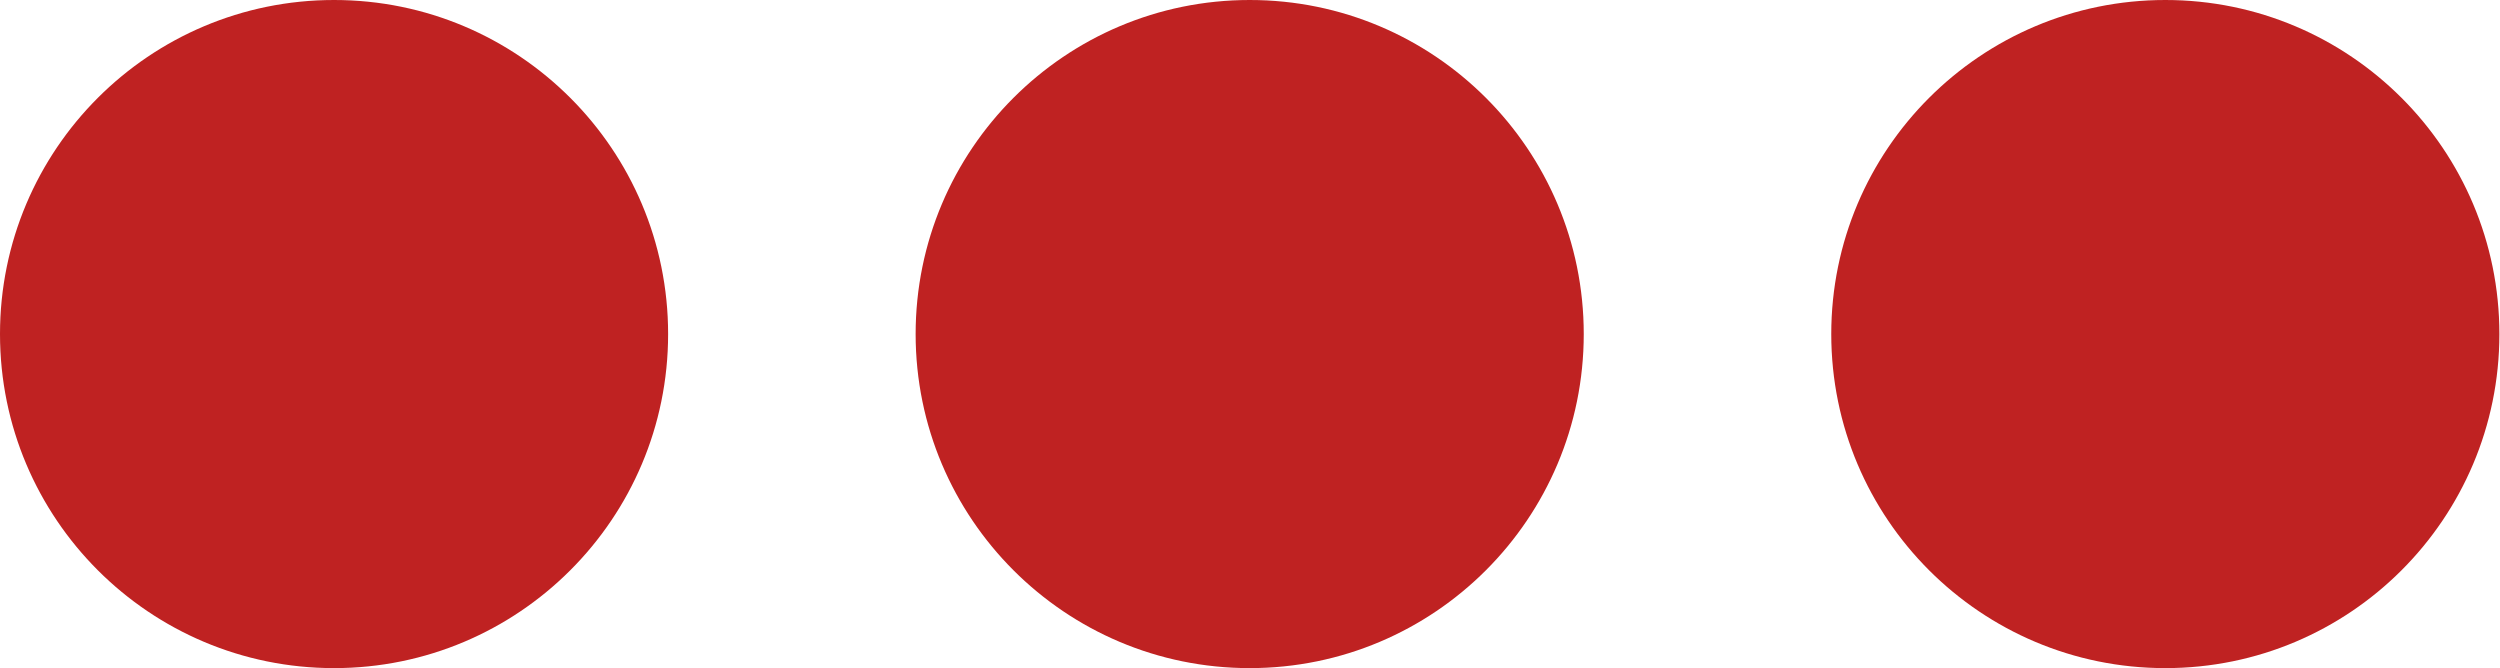
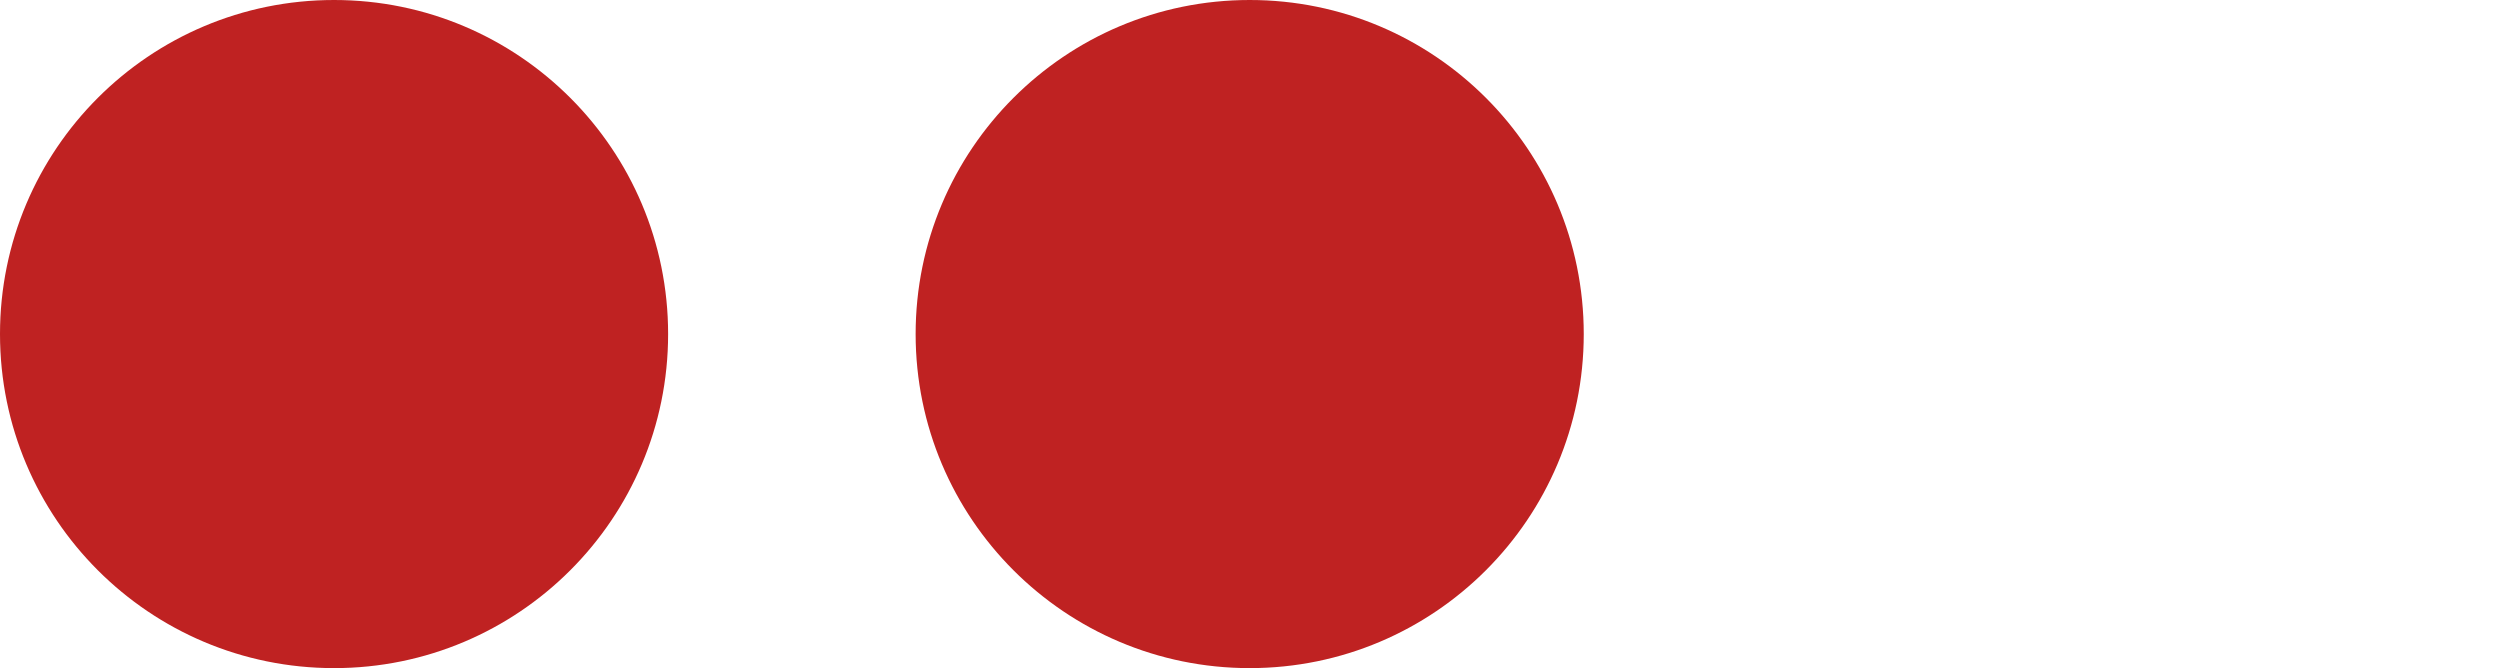
<svg xmlns="http://www.w3.org/2000/svg" width="202" height="54" viewBox="0 0 202 54" fill="none">
  <circle cx="26.992" cy="26.992" r="26.992" fill="#BF2222" />
  <circle cx="100.975" cy="26.992" r="26.992" fill="#BF2222" />
-   <circle cx="174.958" cy="26.992" r="26.992" fill="#BF2222" />
</svg>